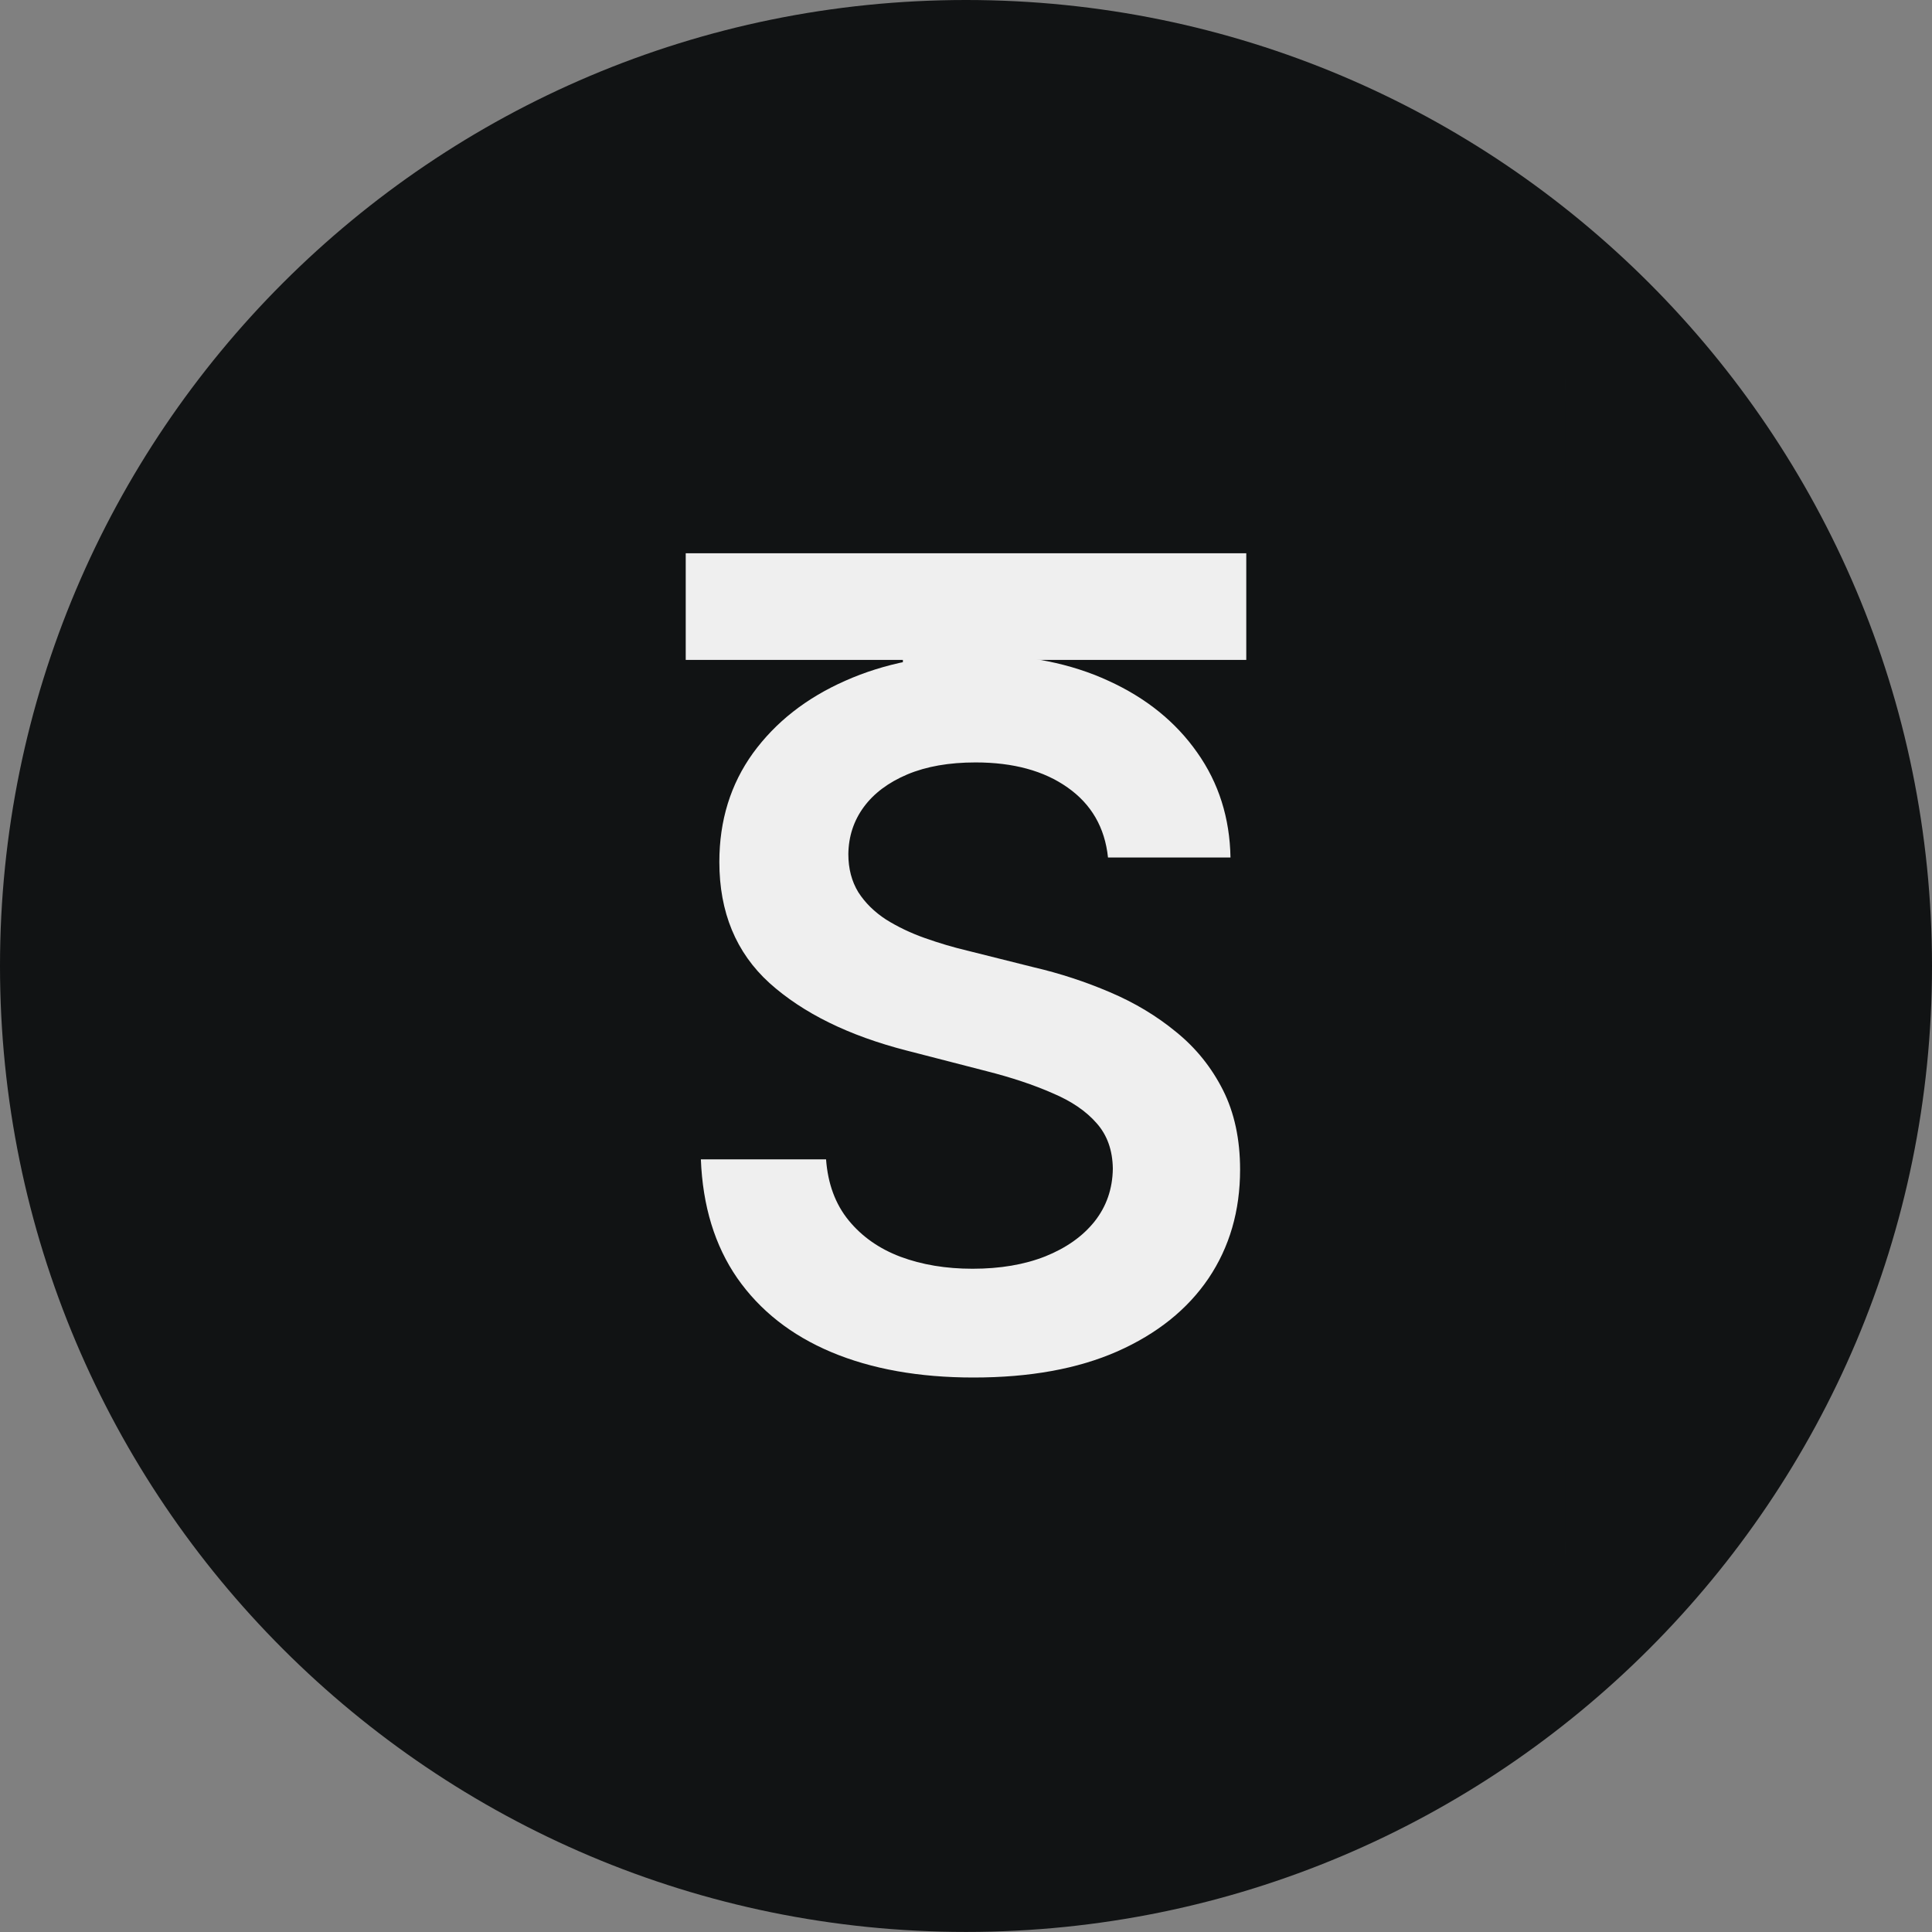
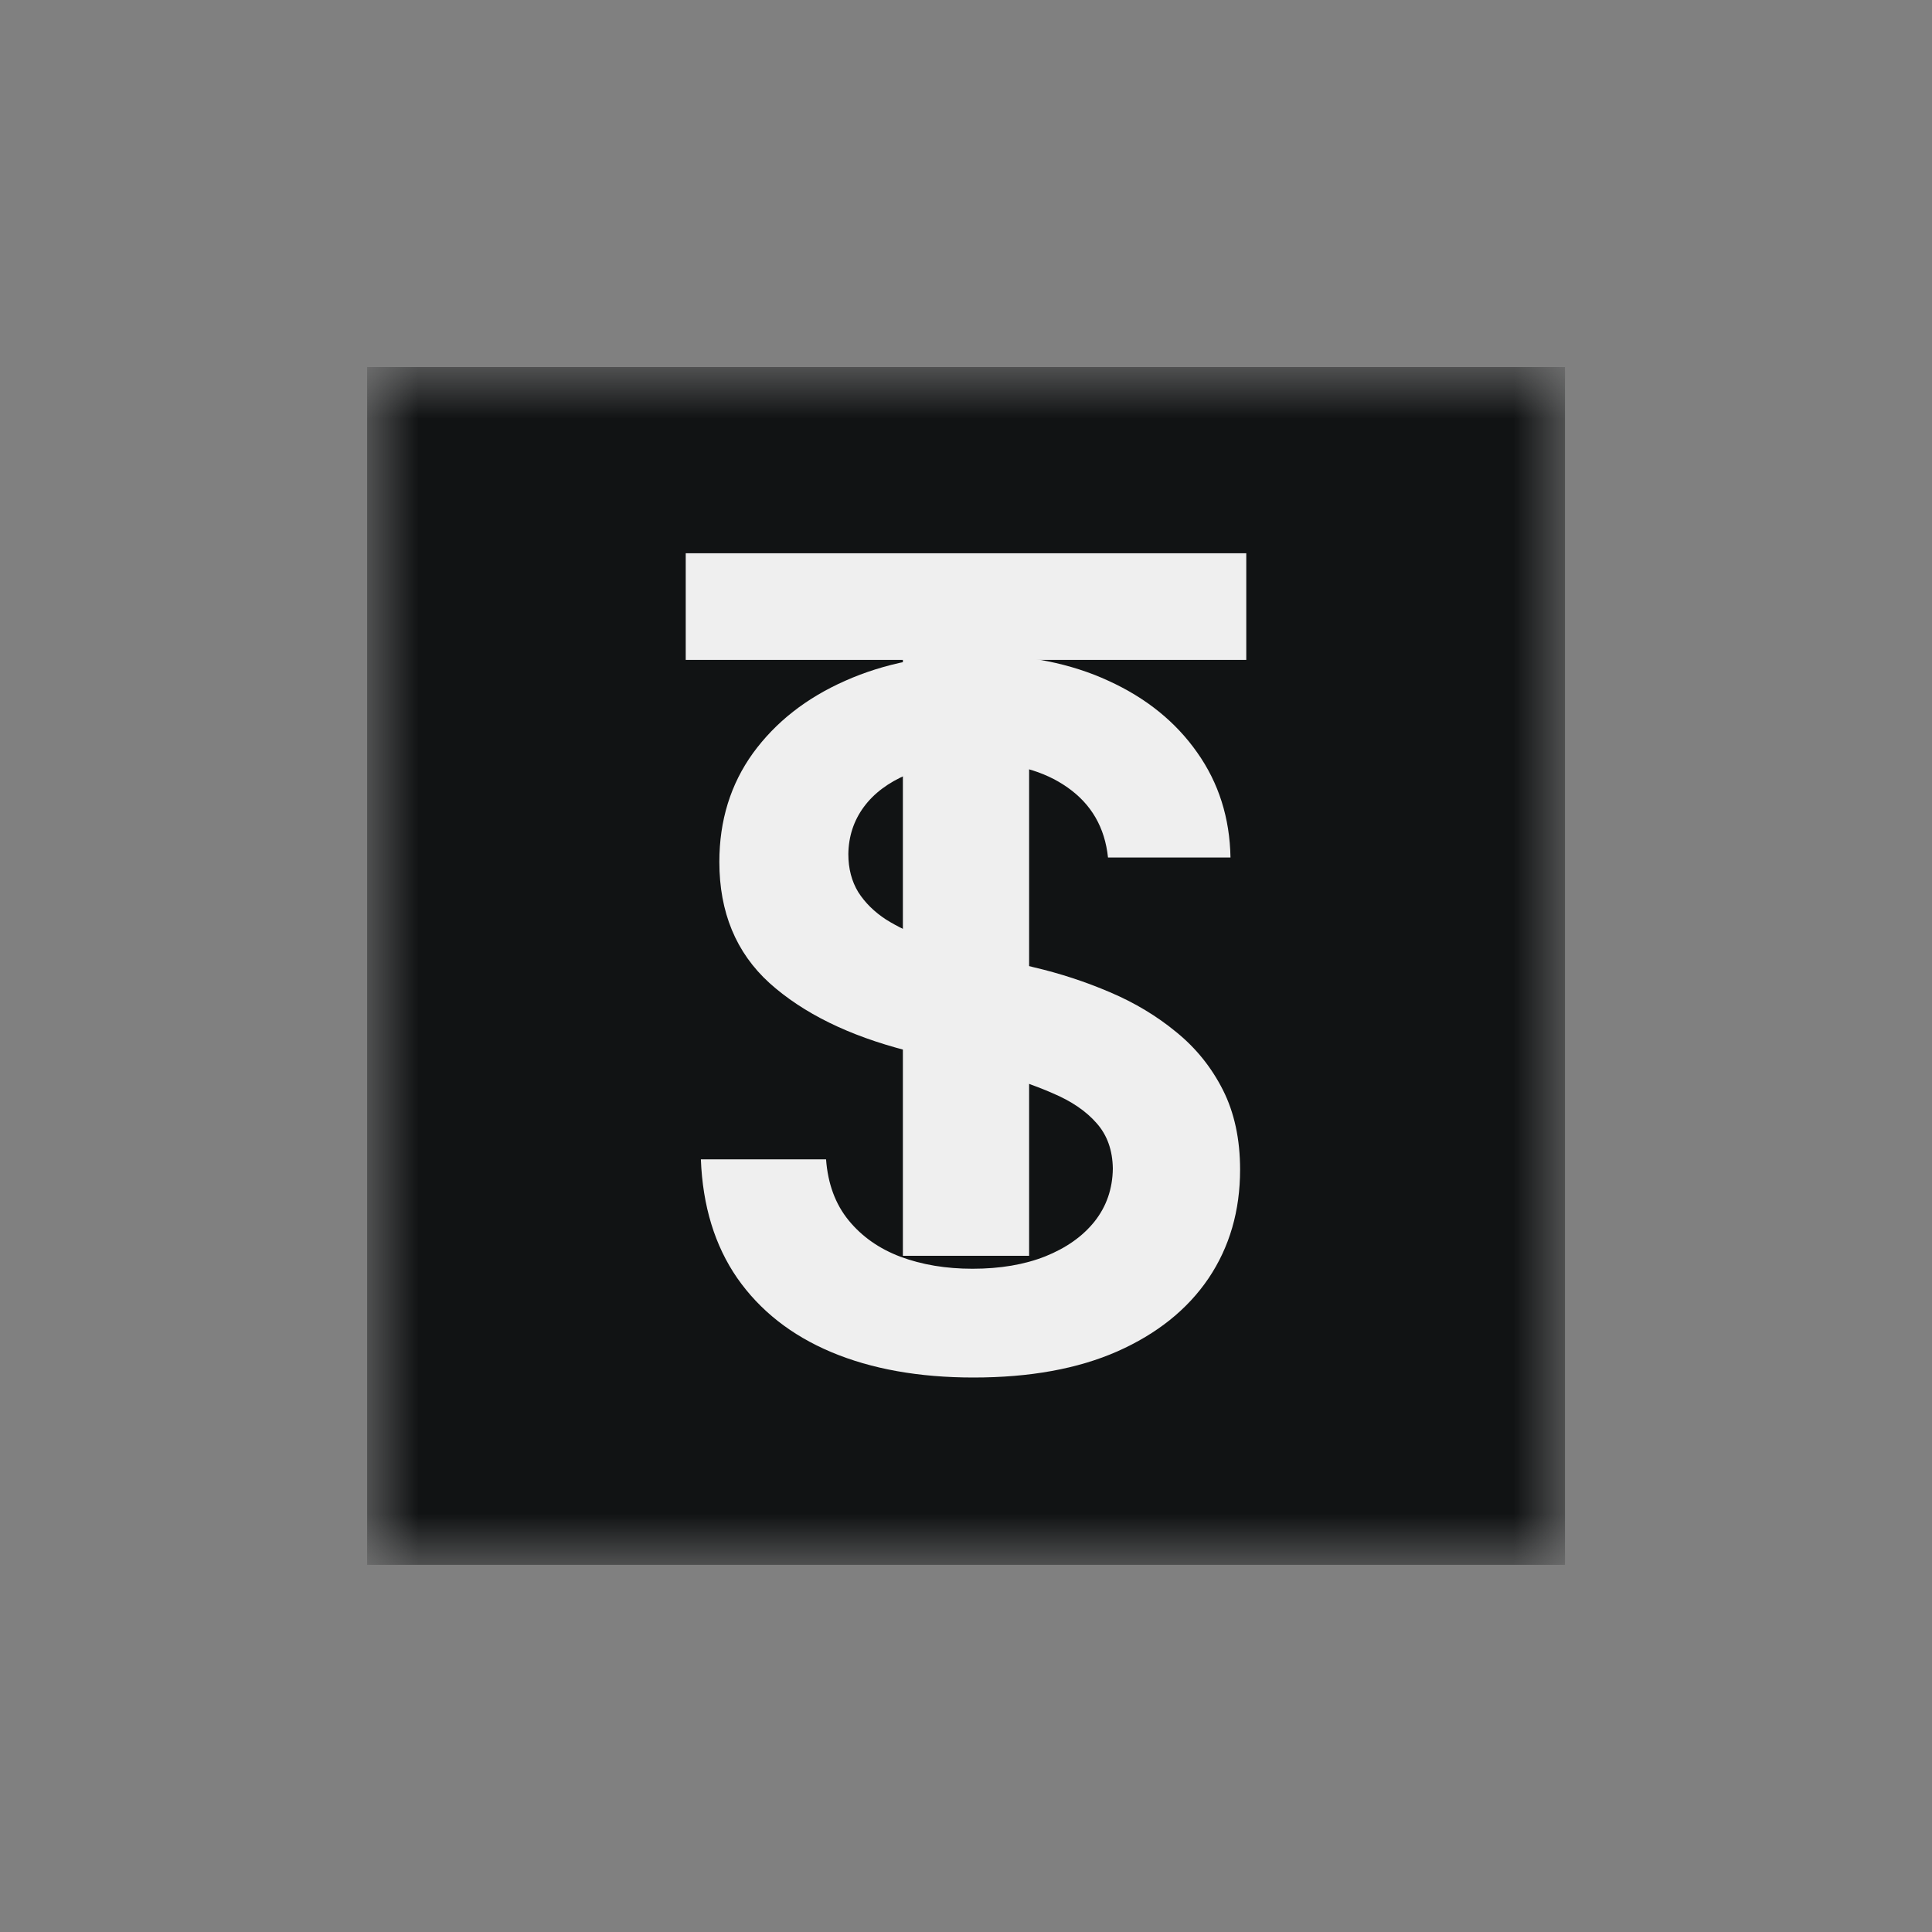
<svg xmlns="http://www.w3.org/2000/svg" width="30" height="30" viewBox="0 0 30 30" fill="none">
  <rect x="0" y="0" width="30" height="30" fill="#808080" stroke="none" />
-   <path d="M15 29.999C23.284 29.999 30 23.284 30 15C30 6.716 23.284 0 15 0C6.716 0 0 6.716 0 15C0 23.284 6.716 29.999 15 29.999Z" fill="#111314" />
  <mask id="mask0_47_1313" style="mask-type:luminance" maskUnits="userSpaceOnUse" x="5" y="5" width="20" height="20">
    <path d="M24.301 5.7H5.701V24.299H24.301V5.7Z" fill="white" />
  </mask>
  <g mask="url(#mask0_47_1313)">
    <path d="M24.301 5.7H5.701V24.299H24.301V5.7Z" fill="#111314" />
    <path d="M10.648 10.247V8.591H19.352V10.247H15.98V19.5H14.02V10.247H10.648Z" fill="#EFEFEF" />
-     <path d="M17.926 10.35H11.776V20.549H17.926V10.35Z" fill="#111314" />
+     <path d="M17.926 10.35V20.549H17.926V10.35Z" fill="#111314" />
    <path d="M17.205 13.315C17.156 12.849 16.946 12.487 16.577 12.228C16.211 11.969 15.735 11.839 15.149 11.839C14.737 11.839 14.384 11.901 14.089 12.025C13.794 12.15 13.569 12.319 13.413 12.531C13.256 12.745 13.177 12.988 13.173 13.261C13.173 13.489 13.225 13.685 13.327 13.853C13.434 14.02 13.578 14.161 13.759 14.279C13.94 14.392 14.141 14.488 14.361 14.566C14.581 14.644 14.803 14.71 15.027 14.763L16.049 15.019C16.461 15.115 16.857 15.245 17.237 15.408C17.621 15.571 17.963 15.777 18.265 16.026C18.571 16.274 18.812 16.574 18.99 16.926C19.167 17.277 19.256 17.689 19.256 18.162C19.256 18.801 19.093 19.364 18.766 19.85C18.439 20.333 17.967 20.711 17.349 20.985C16.735 21.255 15.991 21.39 15.117 21.39C14.269 21.39 13.532 21.258 12.907 20.995C12.285 20.733 11.799 20.349 11.447 19.845C11.099 19.341 10.911 18.726 10.883 18.002H12.827C12.855 18.382 12.972 18.698 13.178 18.95C13.384 19.202 13.652 19.39 13.983 19.515C14.316 19.639 14.689 19.701 15.101 19.701C15.531 19.701 15.907 19.637 16.231 19.509C16.557 19.378 16.813 19.197 16.997 18.966C17.182 18.732 17.276 18.458 17.28 18.146C17.276 17.862 17.193 17.627 17.03 17.443C16.866 17.254 16.637 17.098 16.342 16.974C16.051 16.846 15.71 16.732 15.32 16.633L14.079 16.313C13.18 16.082 12.47 15.733 11.948 15.264C11.429 14.792 11.17 14.165 11.17 13.384C11.17 12.741 11.344 12.178 11.692 11.695C12.044 11.212 12.521 10.838 13.125 10.571C13.729 10.302 14.412 10.166 15.176 10.166C15.95 10.166 16.628 10.302 17.211 10.571C17.797 10.838 18.256 11.209 18.59 11.685C18.924 12.157 19.096 12.7 19.107 13.315H17.205Z" fill="#EFEFEF" />
  </g>
</svg>